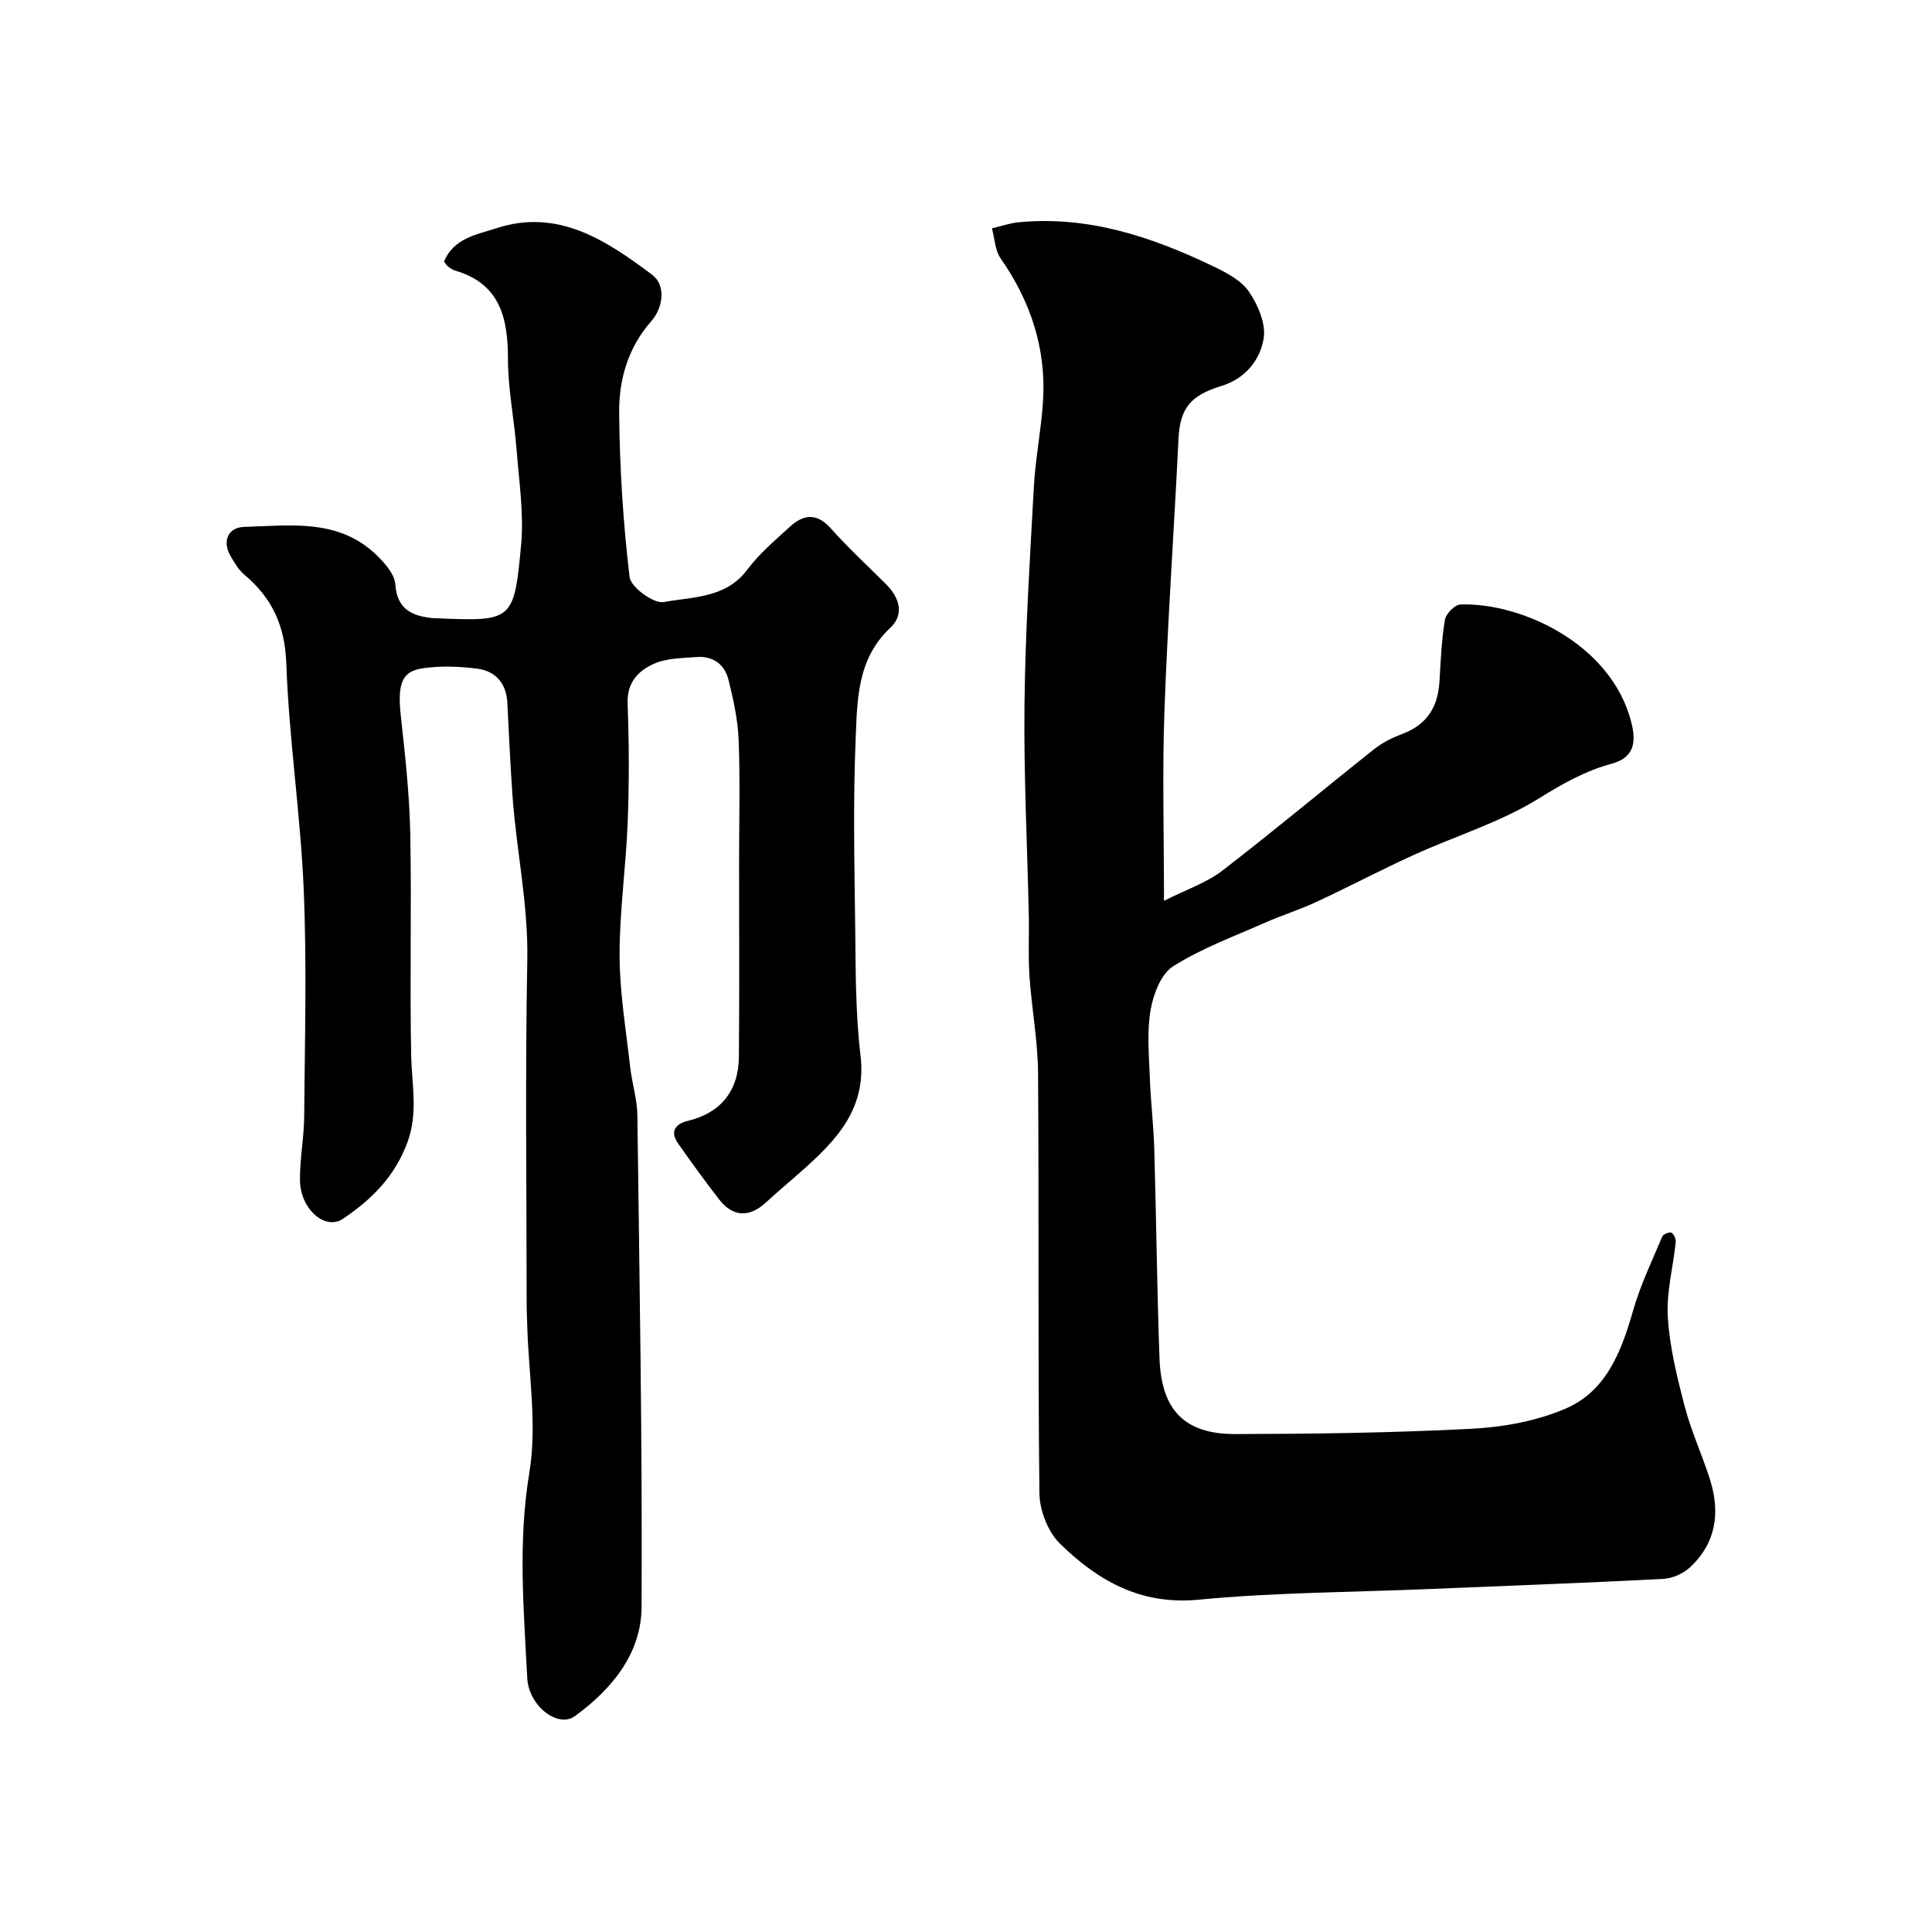
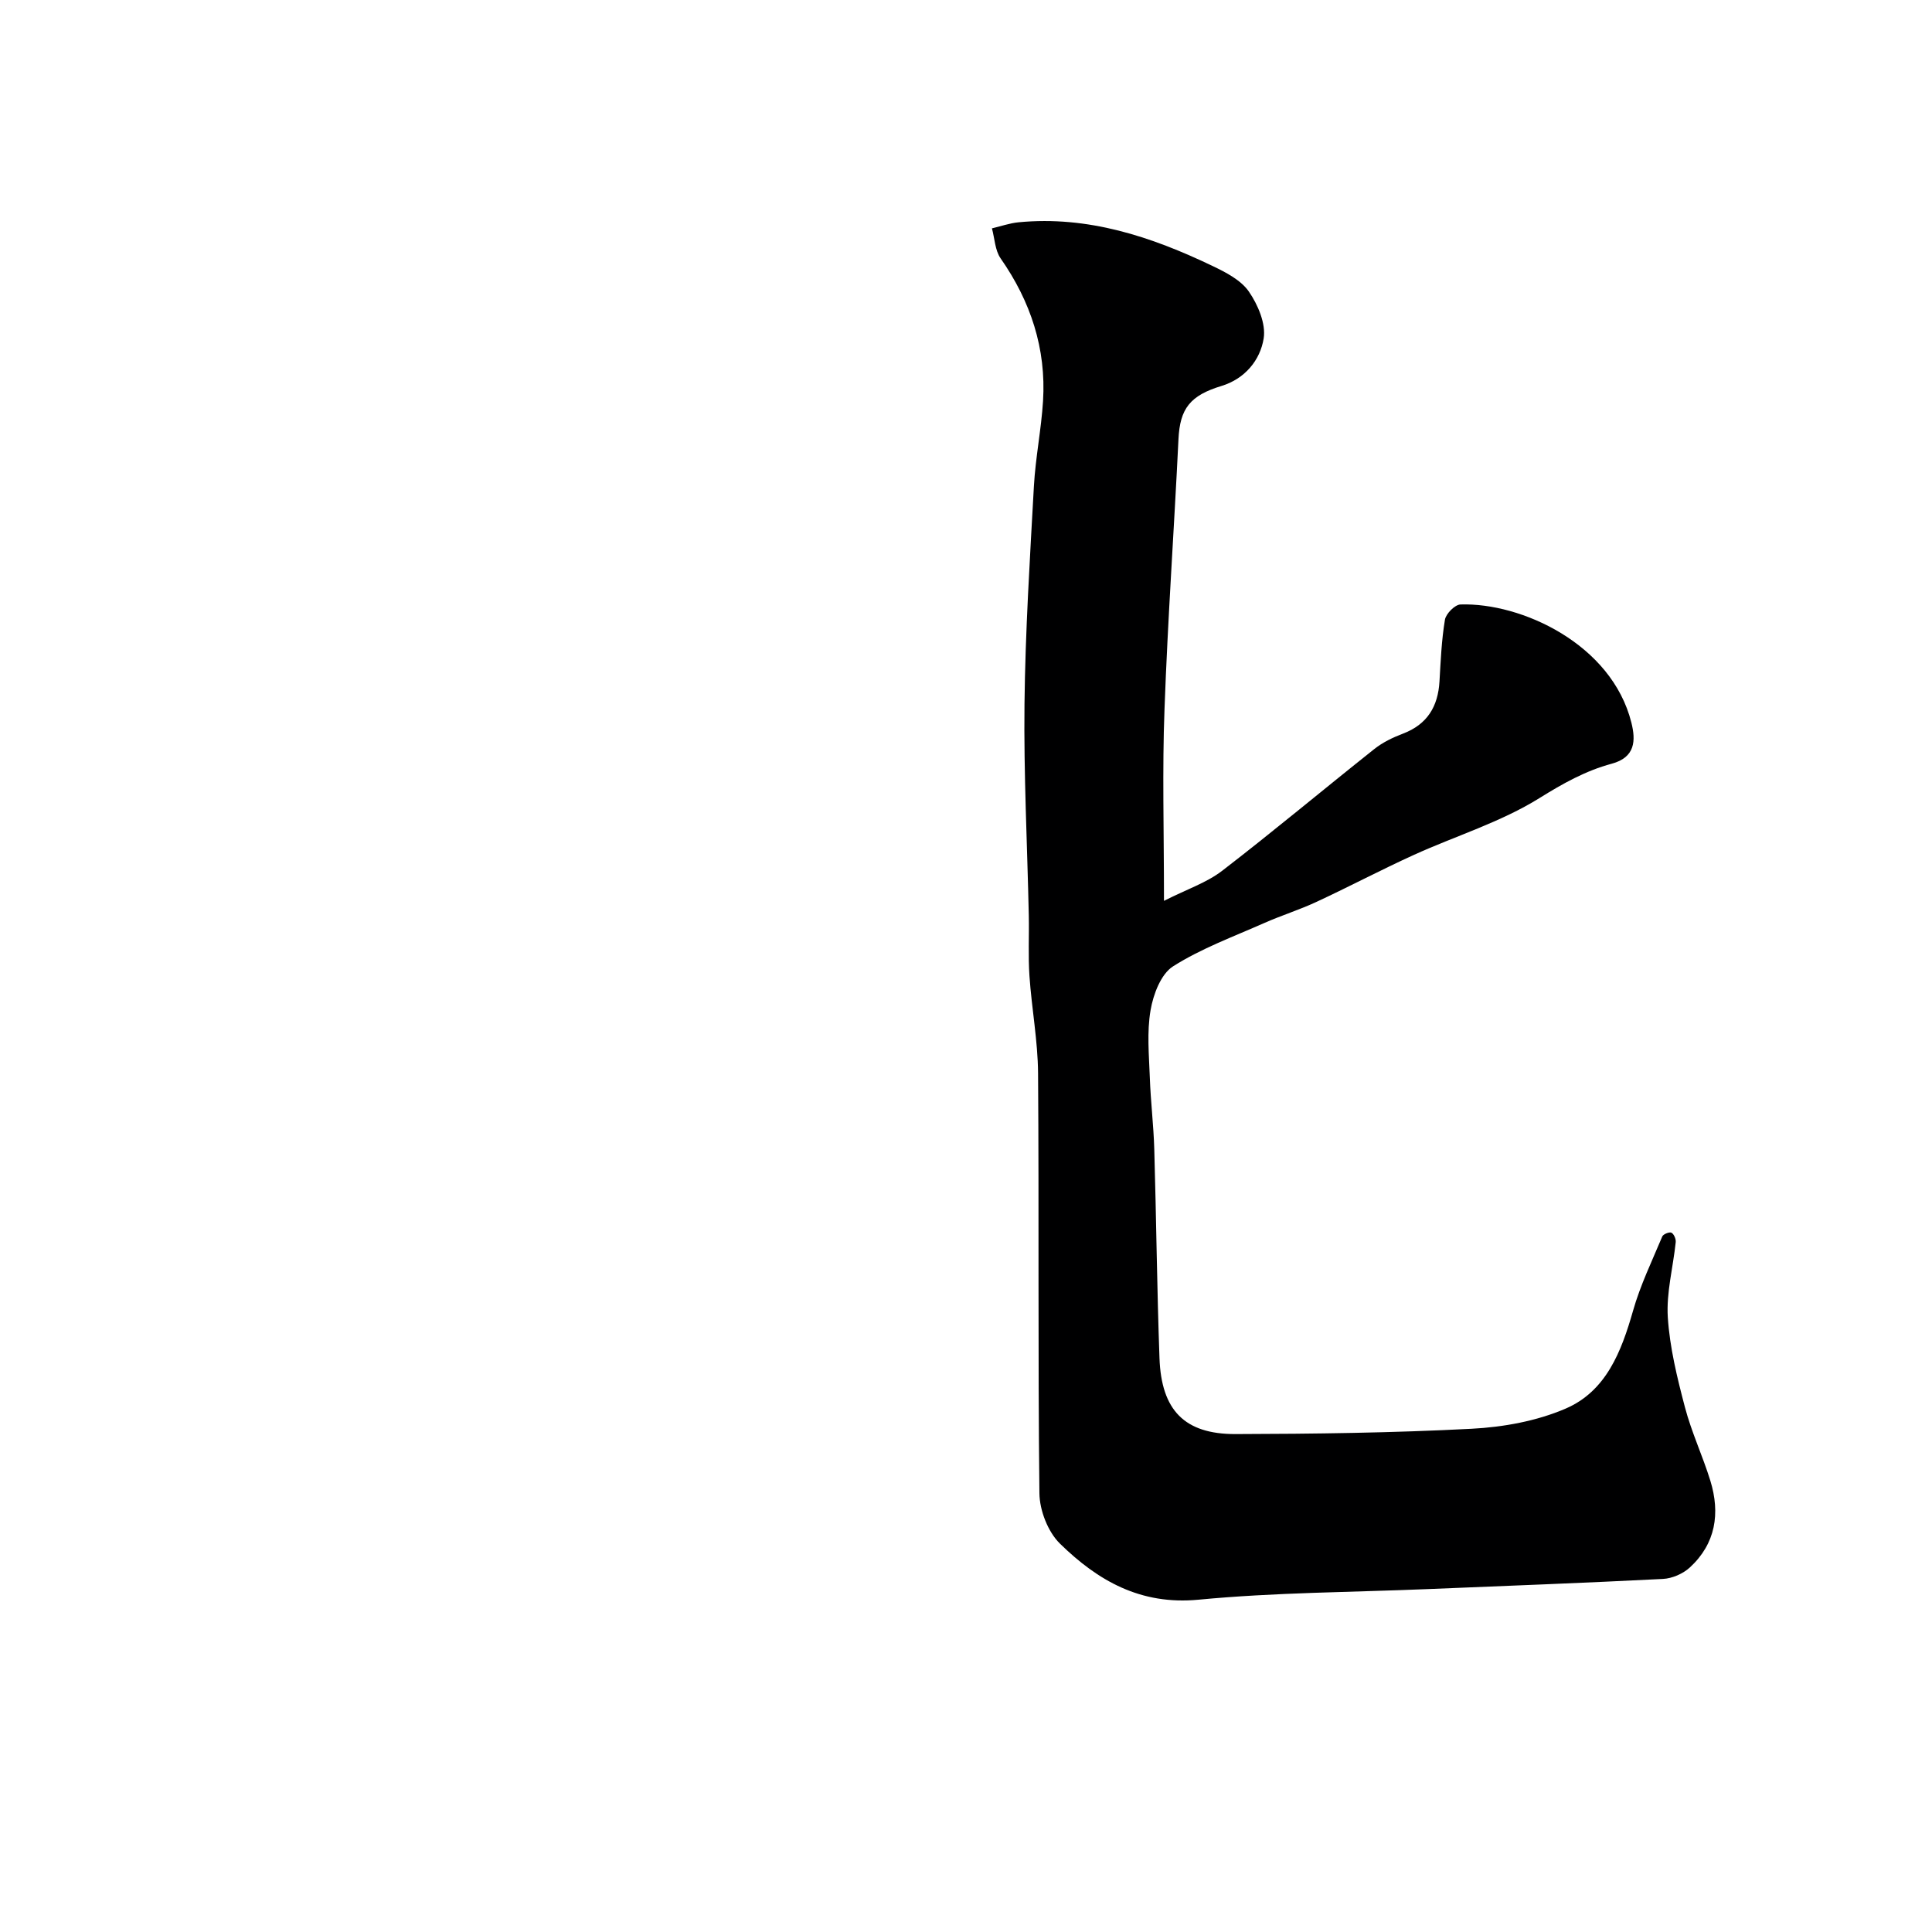
<svg xmlns="http://www.w3.org/2000/svg" enable-background="new 0 0 400 400" viewBox="0 0 400 400">
  <path d="m240.99 186.51c4.78-2.42 8.84-3.76 12.04-6.22 10.65-8.2 20.96-16.84 31.49-25.2 1.73-1.38 3.84-2.4 5.93-3.19 5.06-1.92 7.28-5.63 7.58-10.83.25-4.27.43-8.57 1.13-12.77.21-1.24 2.06-3.11 3.21-3.15 12.58-.42 31.31 8.17 35.39 24.46.92 3.67.85 7.19-4.08 8.51-5.39 1.45-10.11 4.1-14.96 7.12-8.01 4.99-17.34 7.82-26.02 11.77-6.79 3.09-13.39 6.58-20.15 9.72-3.52 1.64-7.26 2.8-10.82 4.38-6.37 2.82-13.03 5.26-18.86 8.96-2.52 1.6-4.1 5.81-4.66 9.09-.78 4.53-.32 9.3-.15 13.96.17 4.94.78 9.86.92 14.8.42 14.43.56 28.87 1.08 43.29.39 10.77 5.19 15.72 15.72 15.7 16.3-.04 32.62-.25 48.89-1.1 6.58-.34 13.47-1.59 19.47-4.17 8.4-3.61 11.55-11.81 13.96-20.25 1.5-5.29 3.93-10.31 6.06-15.4.2-.48 1.49-.99 1.9-.77.51.27.95 1.31.88 1.96-.54 5.19-1.96 10.42-1.64 15.54.4 6.27 1.94 12.52 3.55 18.64 1.36 5.17 3.68 10.09 5.26 15.21 2.07 6.74 1.12 13.03-4.26 17.97-1.41 1.29-3.63 2.26-5.54 2.36-16.19.83-32.4 1.43-48.59 2.1-15.87.66-31.79.69-47.58 2.2-12.03 1.15-20.87-3.96-28.69-11.61-2.49-2.44-4.21-6.88-4.25-10.42-.33-28.99-.07-57.99-.28-86.98-.05-6.7-1.32-13.38-1.78-20.09-.29-4.17-.05-8.38-.14-12.57-.31-14.6-1.06-29.2-.89-43.79.17-15.04 1.12-30.07 1.95-45.1.33-5.89 1.52-11.72 1.89-17.61.67-10.86-2.56-20.62-8.78-29.53-1.17-1.68-1.23-4.13-1.8-6.22 1.84-.43 3.66-1.08 5.53-1.26 14.35-1.38 27.46 2.97 40.13 9.04 2.76 1.32 5.88 2.92 7.53 5.3 1.88 2.73 3.56 6.66 3.07 9.71-.72 4.51-3.9 8.37-8.74 9.84-6.49 1.97-8.6 4.68-8.9 11.02-.9 18.63-2.22 37.24-2.89 55.88-.48 12.51-.11 25.04-.11 39.7z" fill="#000001" />
-   <path d="m91.92 54.17c2.03-4.9 6.77-5.57 10.72-6.88 12.85-4.25 22.88 2.49 32.36 9.58 2.91 2.18 2.33 6.8-.17 9.64-4.84 5.51-6.7 12.1-6.64 18.94.1 11.36.82 22.75 2.16 34.03.25 2.09 4.99 5.55 7.07 5.17 6.01-1.11 12.85-.76 17.29-6.7 2.47-3.3 5.72-6.05 8.79-8.86 2.8-2.57 5.55-3 8.49.29 3.59 4.02 7.57 7.7 11.4 11.51 2.83 2.81 3.93 6.29.92 9.11-6.9 6.46-6.82 14.98-7.16 23.13-.53 12.68-.26 25.39-.1 38.09.12 9.1.03 18.27 1.11 27.29 1.34 11.26-5.23 17.79-12.52 24.24-2.34 2.07-4.75 4.07-7.04 6.19-3.43 3.17-6.85 3.07-9.7-.6-2.91-3.74-5.68-7.59-8.42-11.46-1.85-2.6-.75-4.17 2.05-4.85 6.6-1.6 10.39-6.13 10.45-13.18.12-13.5.04-27 .04-40.5 0-8.37.23-16.75-.09-25.1-.16-4.19-1.09-8.41-2.1-12.5-.79-3.17-3.2-4.99-6.61-4.72-2.93.23-6.08.22-8.69 1.34-3.33 1.43-5.77 3.89-5.59 8.33.31 8.15.33 16.34.02 24.49-.35 9.21-1.7 18.39-1.68 27.59.01 7.67 1.32 15.34 2.17 23 .38 3.41 1.47 6.78 1.51 10.17.44 33.93 1.04 67.87.87 101.8-.05 9.59-6.17 17-13.79 22.55-3.49 2.54-9.58-2.04-9.88-7.9-.72-14.13-1.95-28.15.43-42.45 1.66-9.95-.17-20.48-.44-30.75-.04-1.33-.11-2.66-.11-3.99-.01-23.83-.32-47.67.13-71.49.22-11.49-2.26-22.6-3.06-33.93-.45-6.42-.75-12.84-1.07-19.27-.2-4.04-2.42-6.57-6.2-7.07-3.74-.5-7.66-.63-11.37-.08-4.44.66-5.2 3.41-4.46 10.1.88 8.01 1.77 16.05 1.93 24.09.3 15.33-.12 30.67.19 45.99.12 6.01 1.47 11.81-.76 17.91-2.6 7.11-7.46 11.91-13.35 15.87-3.69 2.49-8.81-1.95-8.91-7.9-.07-4.43.84-8.87.87-13.3.12-15.66.56-31.35-.1-46.99-.66-15.6-3.05-31.12-3.6-46.72-.28-7.87-2.92-13.58-8.67-18.42-1.21-1.02-2.1-2.52-2.9-3.93-1.72-3-.53-5.88 2.84-5.98 9.64-.28 19.69-1.79 27.55 5.97 1.65 1.63 3.59 3.84 3.74 5.91.38 5.2 3.46 6.56 7.74 7.01.16.02.33 0 .5.01 16.02.68 16.35.71 17.81-15.18.6-6.53-.44-13.24-.95-19.84-.48-6.22-1.77-12.42-1.77-18.63-.01-8.54-1.63-15.6-10.96-18.33-.46-.13-.89-.41-1.28-.7-.31-.18-.48-.49-1.01-1.14z" fill="#000001" />
</svg>